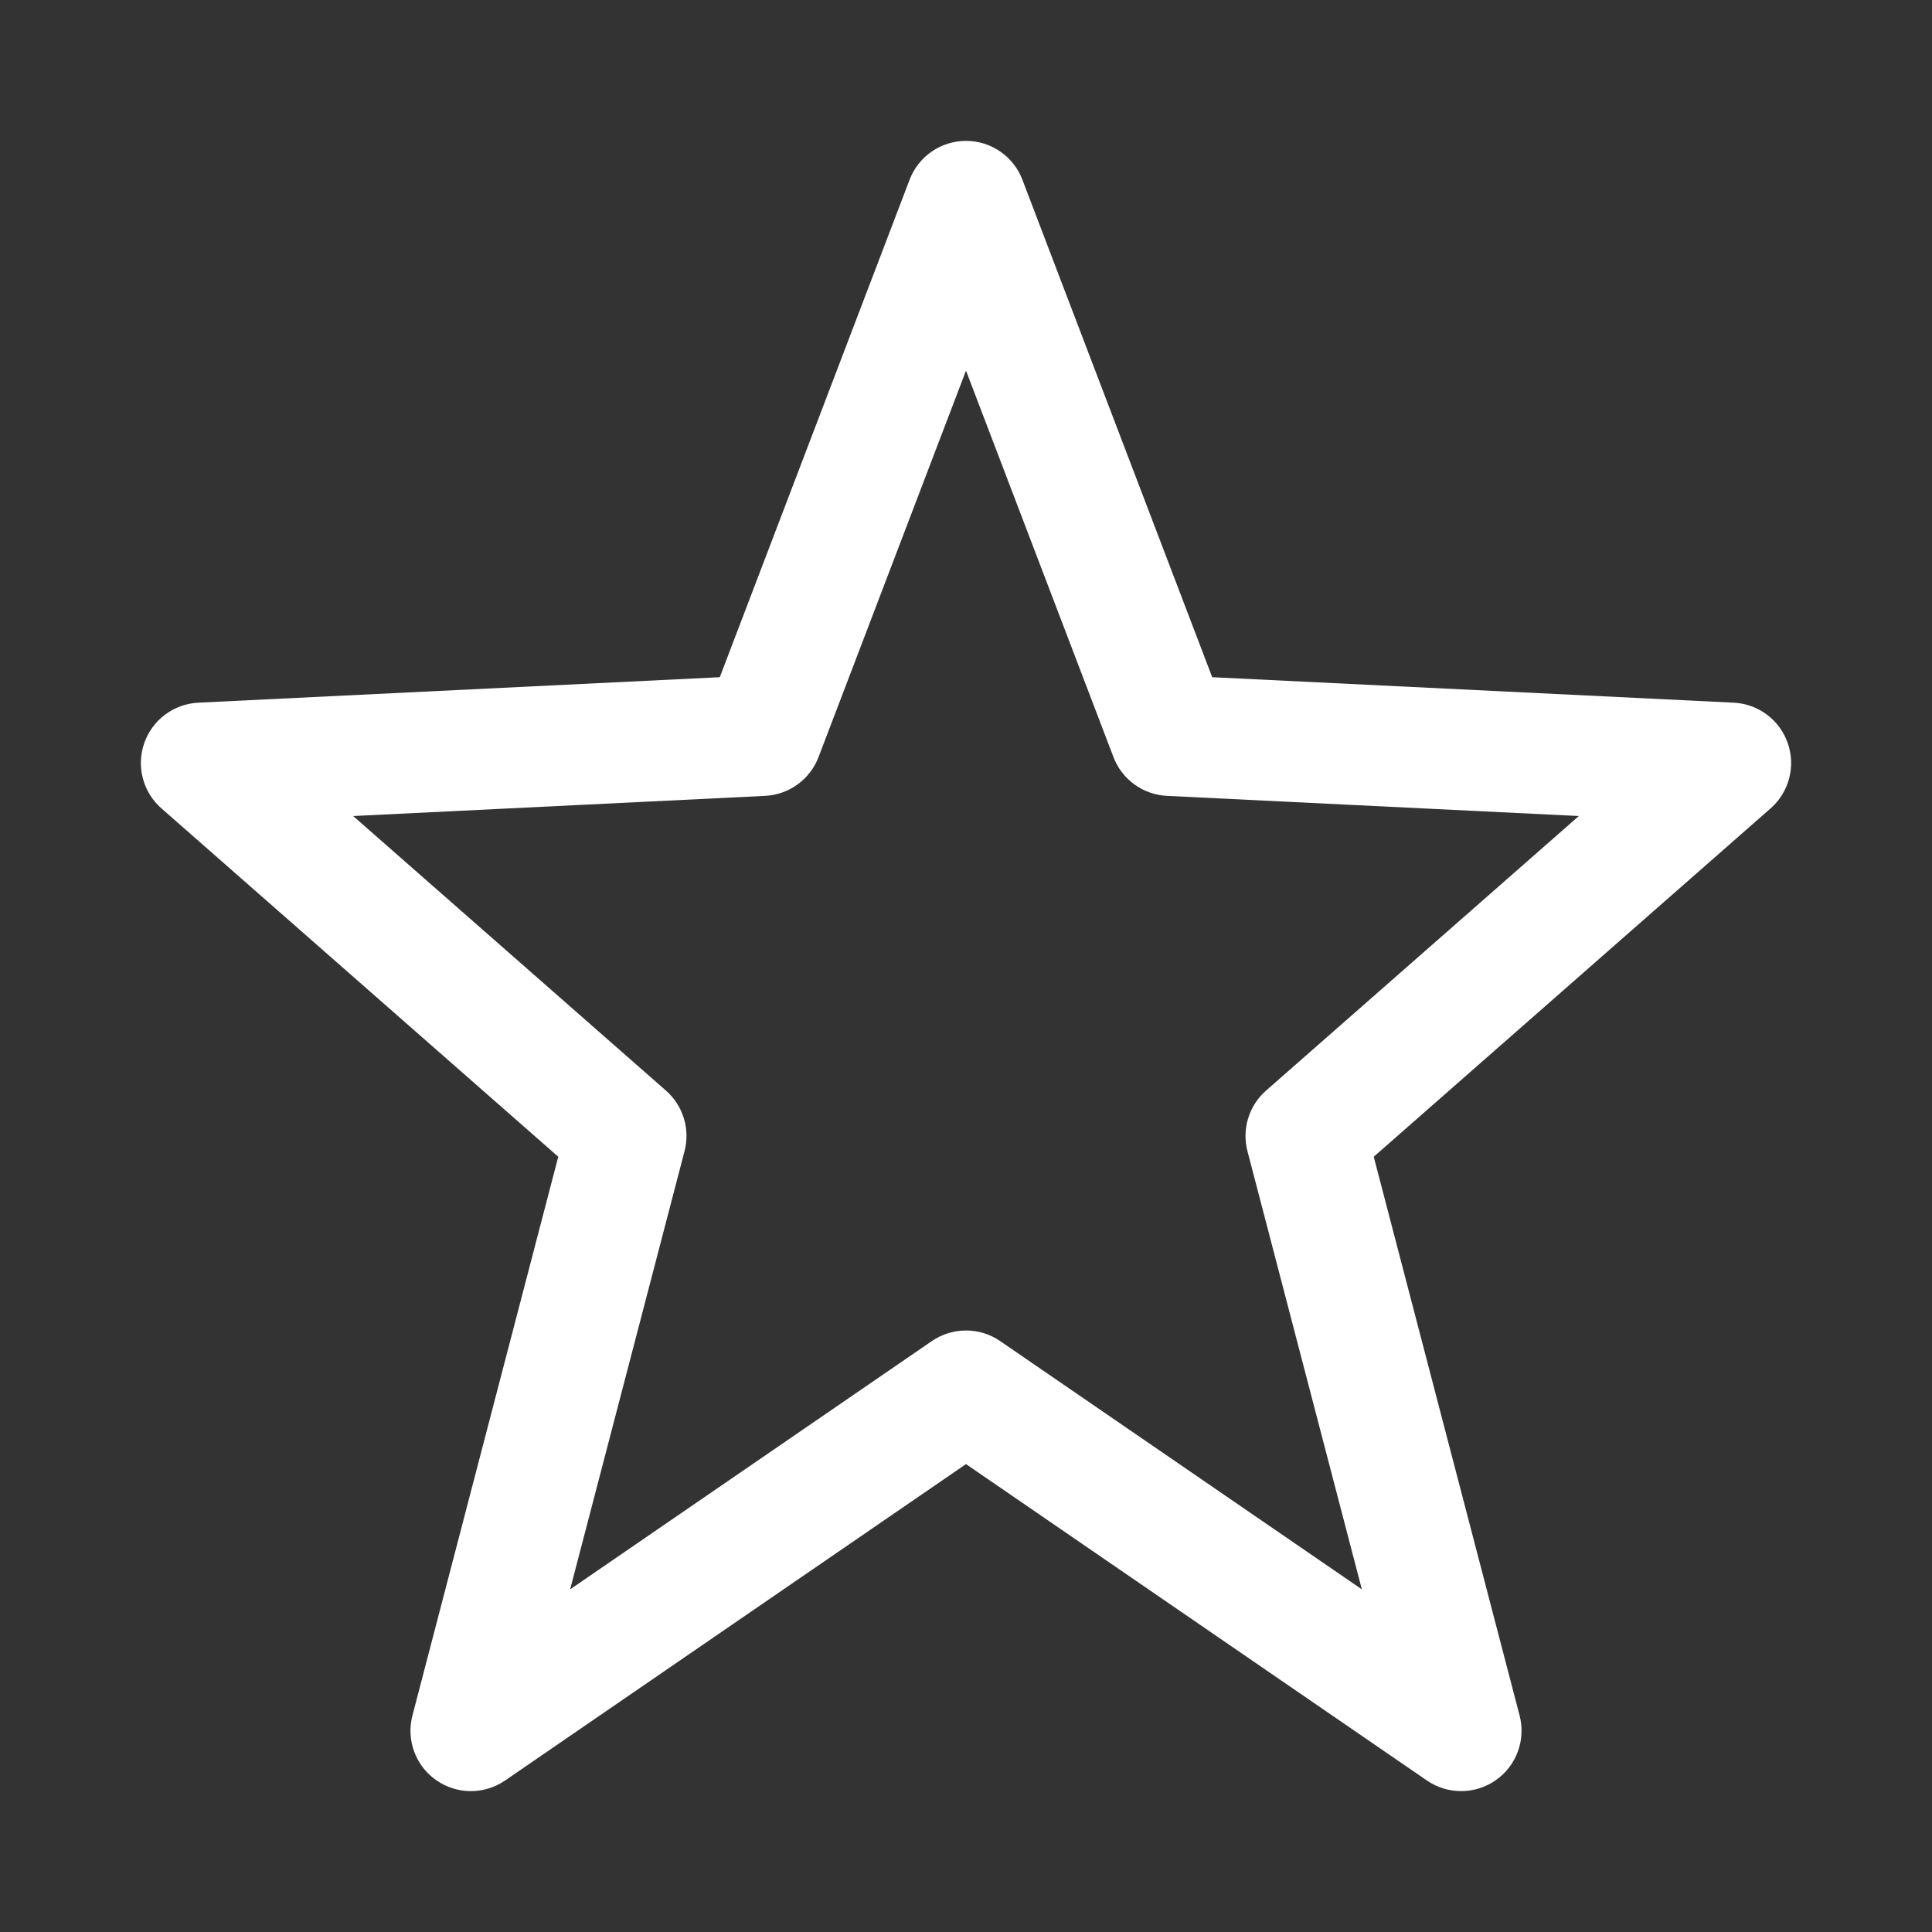
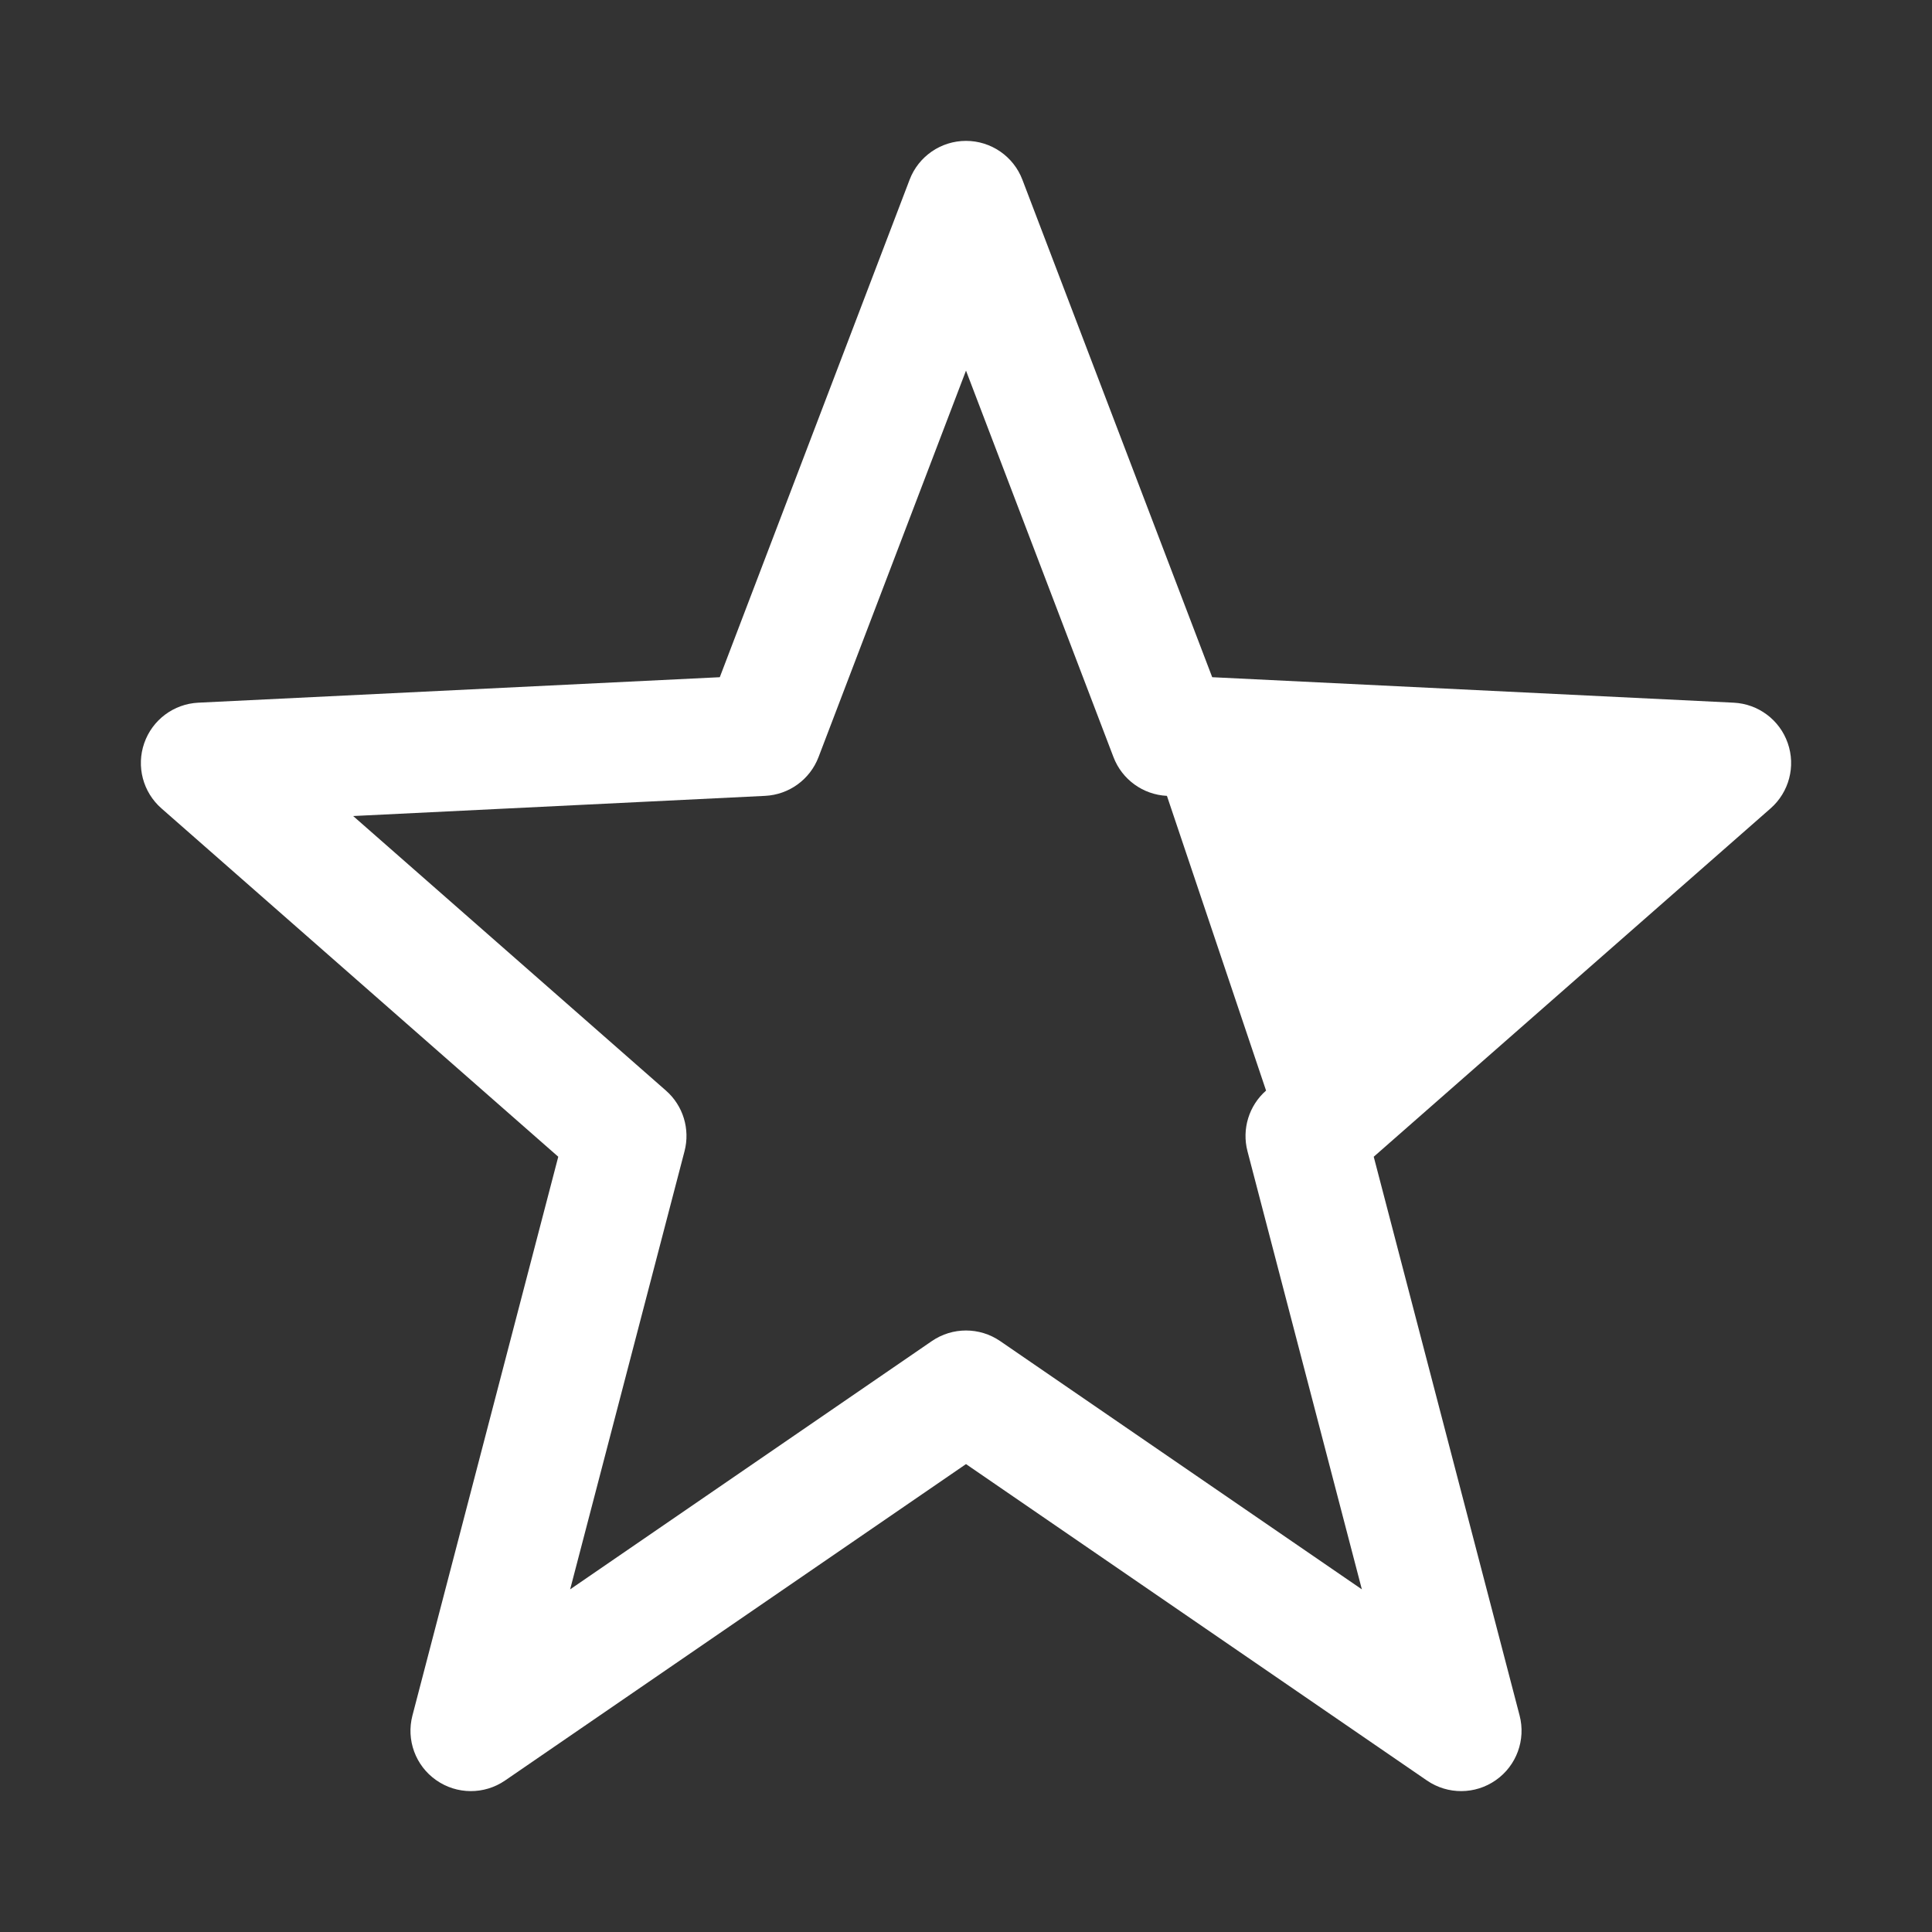
<svg xmlns="http://www.w3.org/2000/svg" width="48" height="48" viewBox="0 0 48 48" fill="none">
  <rect x="0" y="0" width="48" height="48" fill="#333333" stroke="none" />
-   <path fill-rule="evenodd" clip-rule="evenodd" d="M24 3.5C24.622 3.5 25.18 3.884 25.401 4.465L30.117 16.825L43.073 17.458C43.684 17.488 44.215 17.885 44.416 18.462C44.618 19.039 44.449 19.681 43.99 20.084L34.13 28.739L37.754 42.621C37.912 43.227 37.677 43.868 37.164 44.227C36.652 44.587 35.97 44.591 35.453 44.237L24 36.375L12.547 44.237C12.03 44.591 11.348 44.587 10.836 44.227C10.323 43.868 10.088 43.227 10.247 42.621L13.87 28.739L4.011 20.084C3.551 19.681 3.382 19.039 3.584 18.462C3.785 17.885 4.316 17.488 4.927 17.458L17.883 16.825L22.599 4.465C22.82 3.884 23.378 3.5 24 3.5ZM24 9.208L20.336 18.81C20.124 19.366 19.603 19.744 19.008 19.773L8.774 20.274L16.545 27.095C16.972 27.469 17.15 28.052 17.007 28.601L14.165 39.487L23.151 33.319C23.663 32.968 24.337 32.968 24.849 33.319L33.835 39.487L30.993 28.601C30.85 28.052 31.029 27.469 31.455 27.095L39.226 20.274L28.992 19.773C28.397 19.744 27.876 19.366 27.664 18.81L24 9.208Z" fill="#FFF" />
+   <path fill-rule="evenodd" clip-rule="evenodd" d="M24 3.5C24.622 3.5 25.18 3.884 25.401 4.465L30.117 16.825L43.073 17.458C43.684 17.488 44.215 17.885 44.416 18.462C44.618 19.039 44.449 19.681 43.99 20.084L34.13 28.739L37.754 42.621C37.912 43.227 37.677 43.868 37.164 44.227C36.652 44.587 35.97 44.591 35.453 44.237L24 36.375L12.547 44.237C12.03 44.591 11.348 44.587 10.836 44.227C10.323 43.868 10.088 43.227 10.247 42.621L13.87 28.739L4.011 20.084C3.551 19.681 3.382 19.039 3.584 18.462C3.785 17.885 4.316 17.488 4.927 17.458L17.883 16.825L22.599 4.465C22.82 3.884 23.378 3.5 24 3.5ZM24 9.208L20.336 18.81C20.124 19.366 19.603 19.744 19.008 19.773L8.774 20.274L16.545 27.095C16.972 27.469 17.15 28.052 17.007 28.601L14.165 39.487L23.151 33.319C23.663 32.968 24.337 32.968 24.849 33.319L33.835 39.487L30.993 28.601C30.85 28.052 31.029 27.469 31.455 27.095L28.992 19.773C28.397 19.744 27.876 19.366 27.664 18.81L24 9.208Z" fill="#FFF" />
</svg>